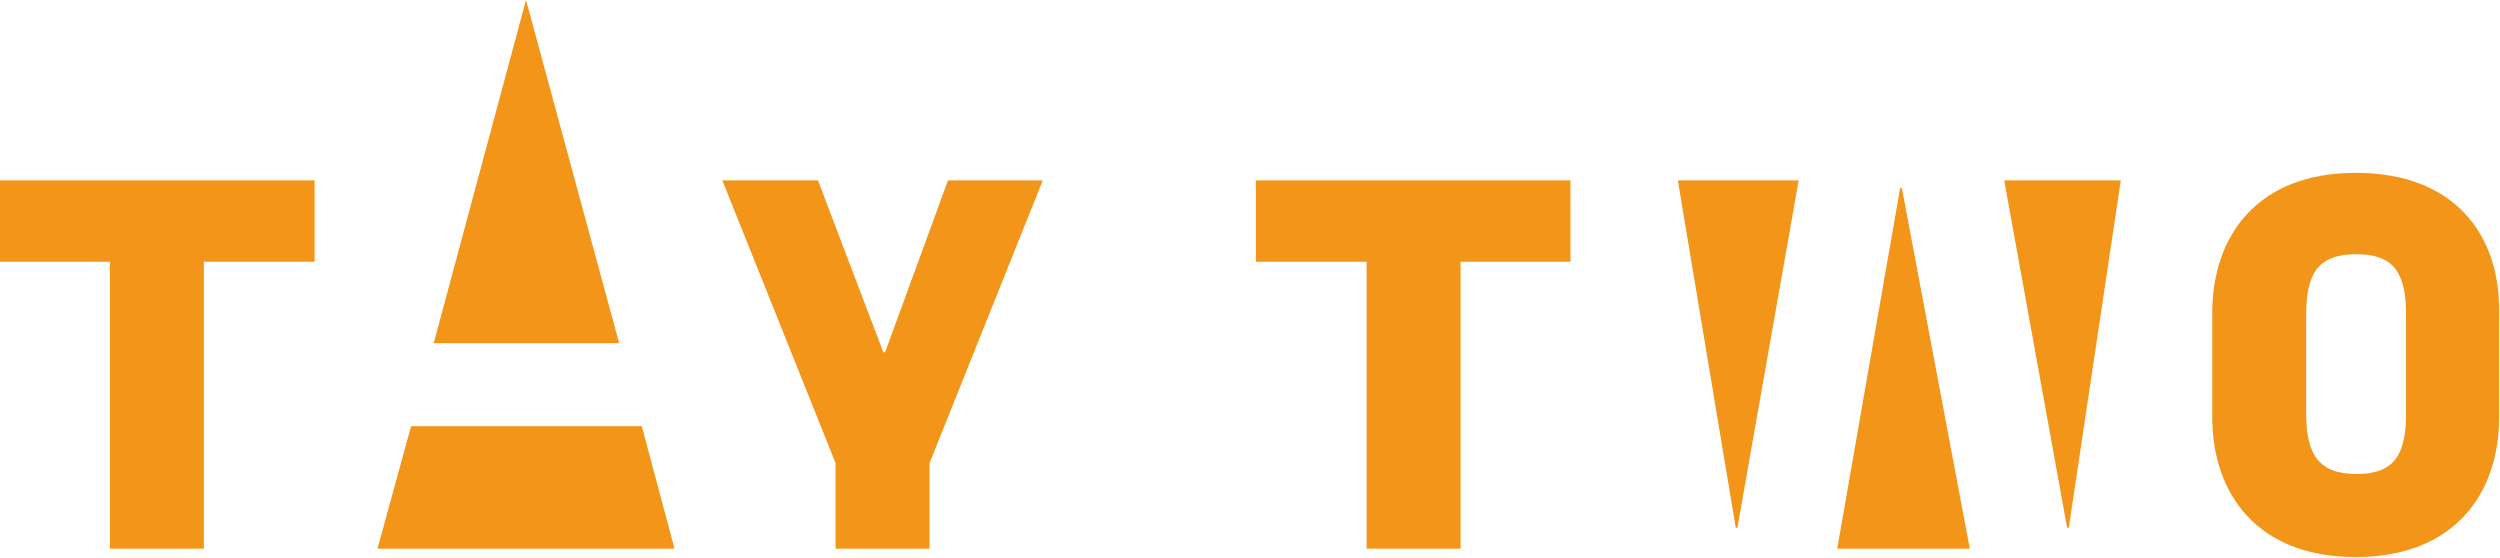
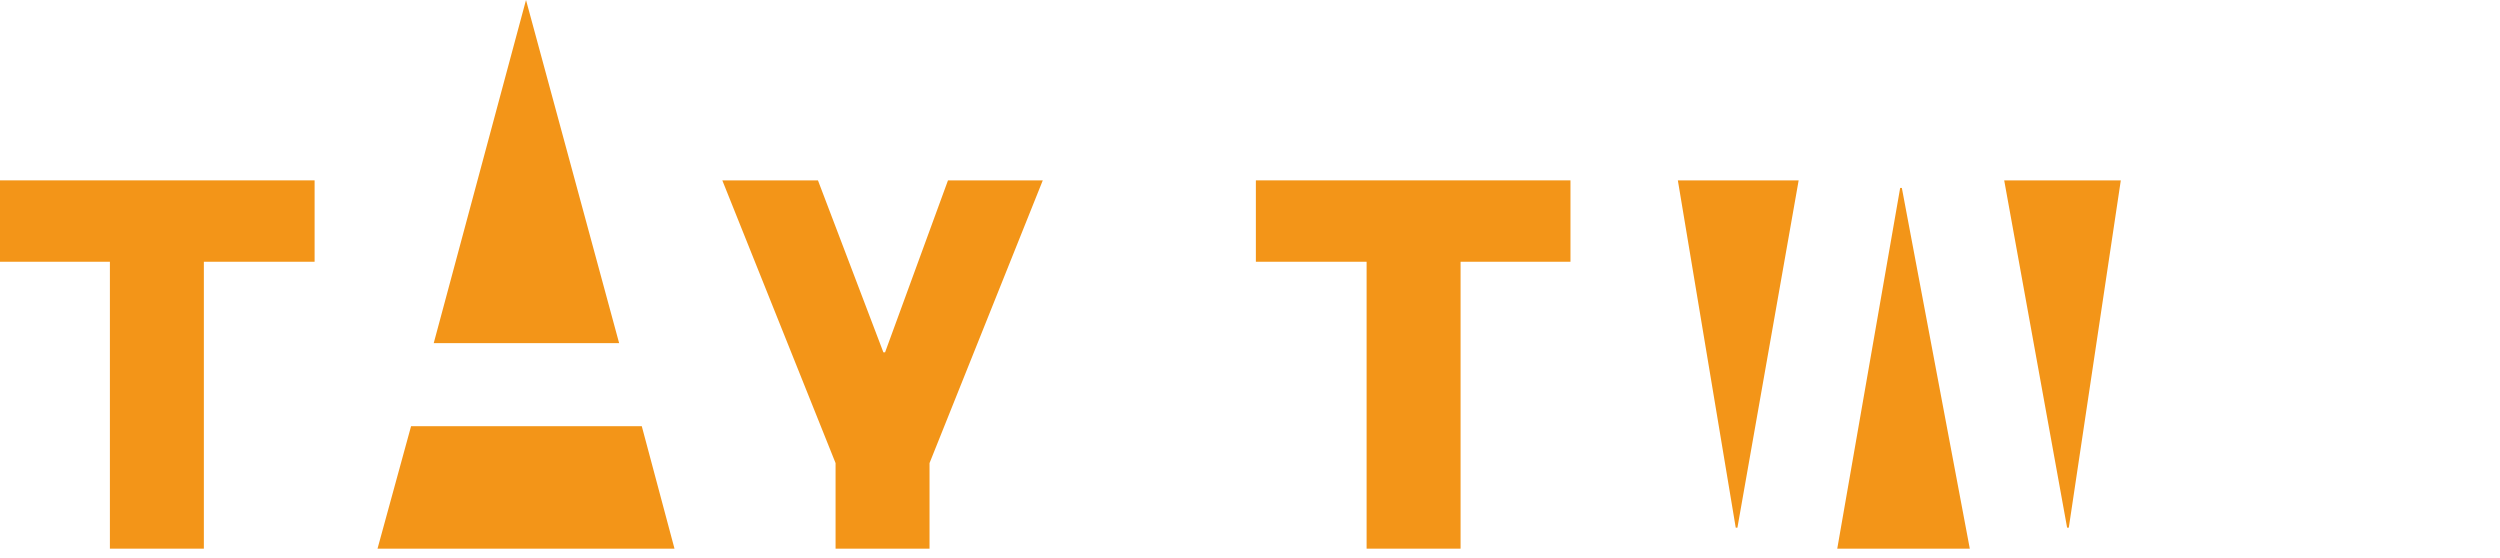
<svg xmlns="http://www.w3.org/2000/svg" version="1.1" id="レイヤー_1" x="0px" y="0px" viewBox="0 0 298 66.5" enable-background="new 0 0 298 66.5" xml:space="preserve">
  <g>
    <g>
      <polygon fill="#F39518" points="62.7,0 51.7,40.9 73.8,40.9   " />
      <polygon fill="#F39518" points="49,50.8 45,65.4 62.4,65.4 63,65.4 80.4,65.4 76.5,50.8   " />
      <polygon fill="#F39518" points="0,31.2 13.1,31.2 13.1,65.4 24.3,65.4 24.3,31.2 37.5,31.2 37.5,21.5 0,21.5   " />
      <polygon fill="#F39518" points="113,21.5 105.5,42 105.3,42 97.5,21.5 86.1,21.5 99.6,55.2 99.6,65.4 110.8,65.4 110.8,55.2     124.3,21.5   " />
    </g>
    <g>
      <polygon fill="#F39518" points="149.7,31.2 162.9,31.2 162.9,65.4 174.1,65.4 174.1,31.2 187.2,31.2 187.2,21.5 149.7,21.5   " />
-       <path fill="#F39518" d="M280.8,20.6c-11.7,0-17.1,7.5-17.1,16.7v12.4c0,9.2,5.4,16.7,17.1,16.7c11.7,0,17.1-7.5,17.1-16.7V37.2    C298,28,292.6,20.6,280.8,20.6z M286.8,49.3c0,4.9-1.4,7.2-5.9,7.2c-4.5,0-6-2.3-6-7.2V37.5c0-4.9,1.4-7.2,6-7.2    c4.5,0,5.9,2.3,5.9,7.2V49.3z" />
      <polygon fill="#F39518" points="206.9,62.9 207.1,62.9 214.4,21.5 200,21.5   " />
      <polygon fill="#F39518" points="226.5,22.4 219,65.4 234.8,65.4 226.7,22.4   " />
      <polygon fill="#F39518" points="246.4,62.9 246.6,62.9 252.8,21.5 238.9,21.5   " />
    </g>
  </g>
</svg>